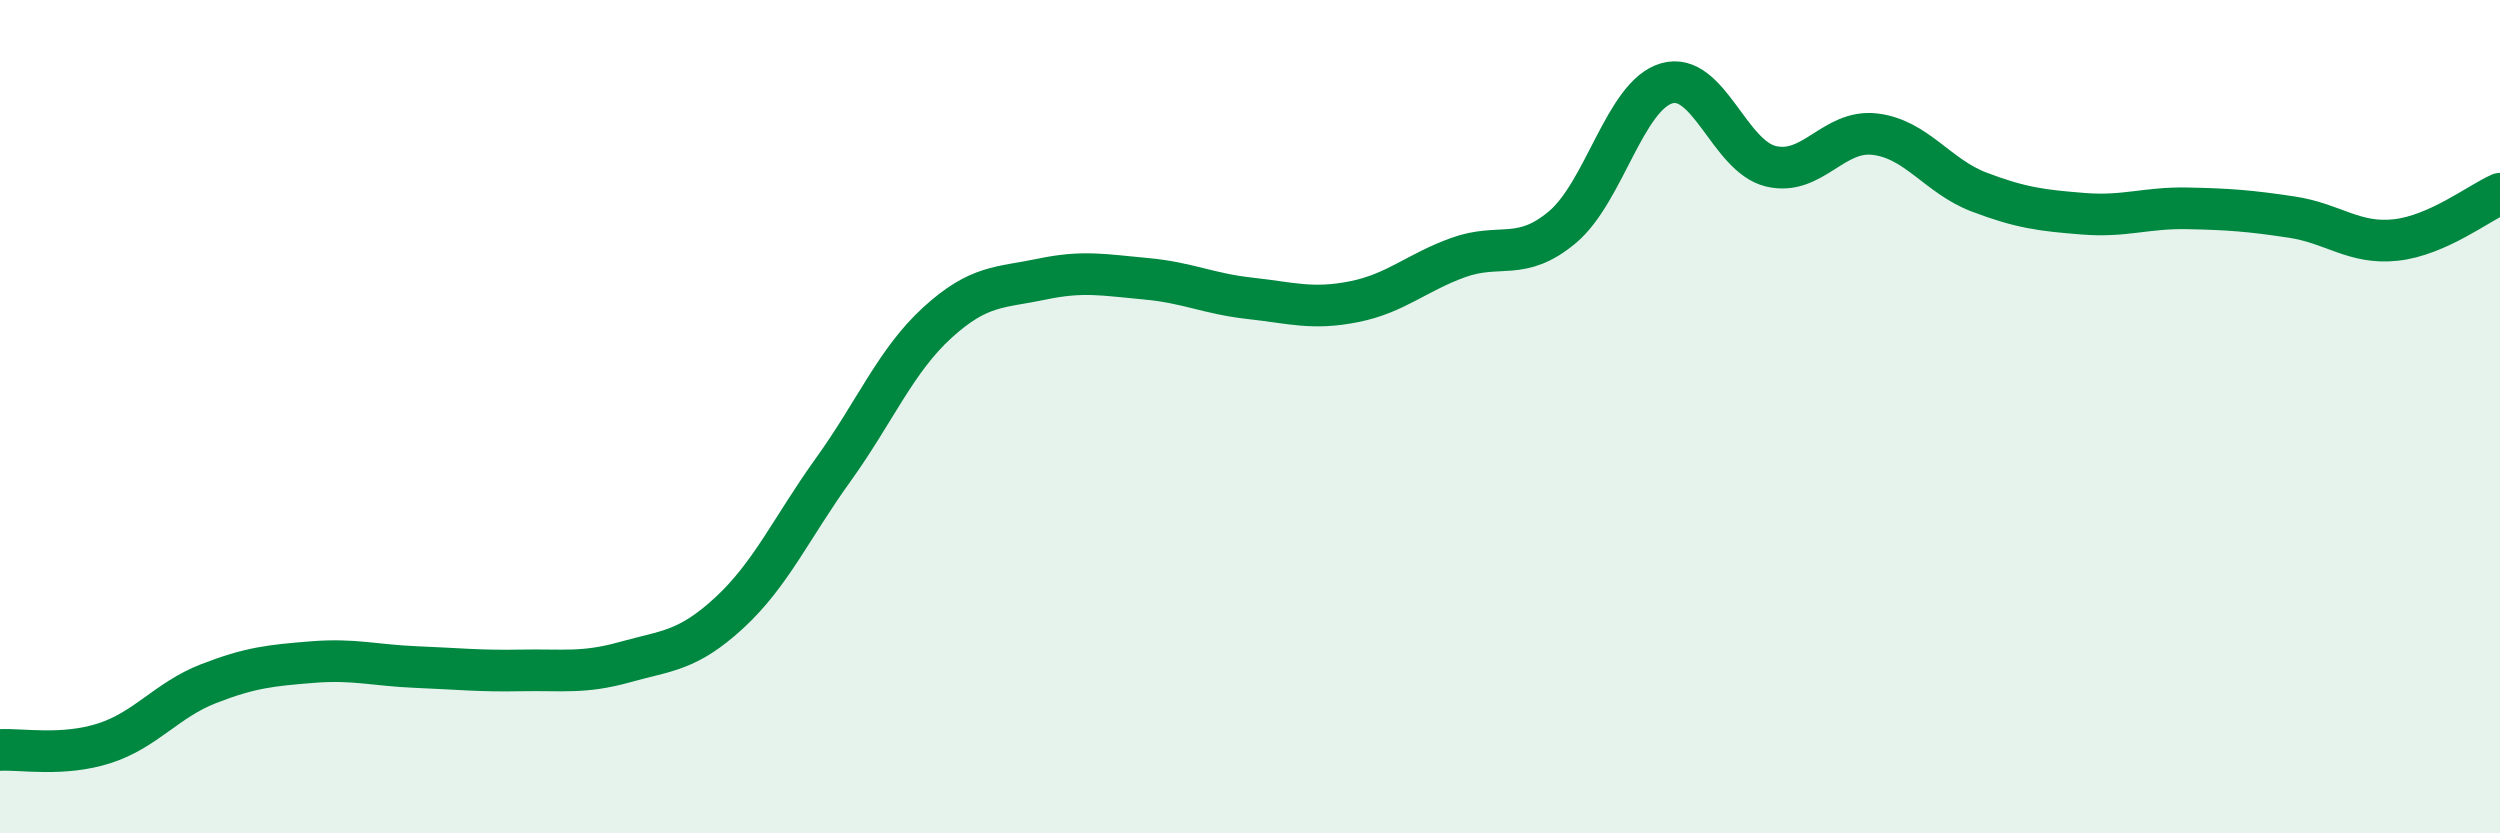
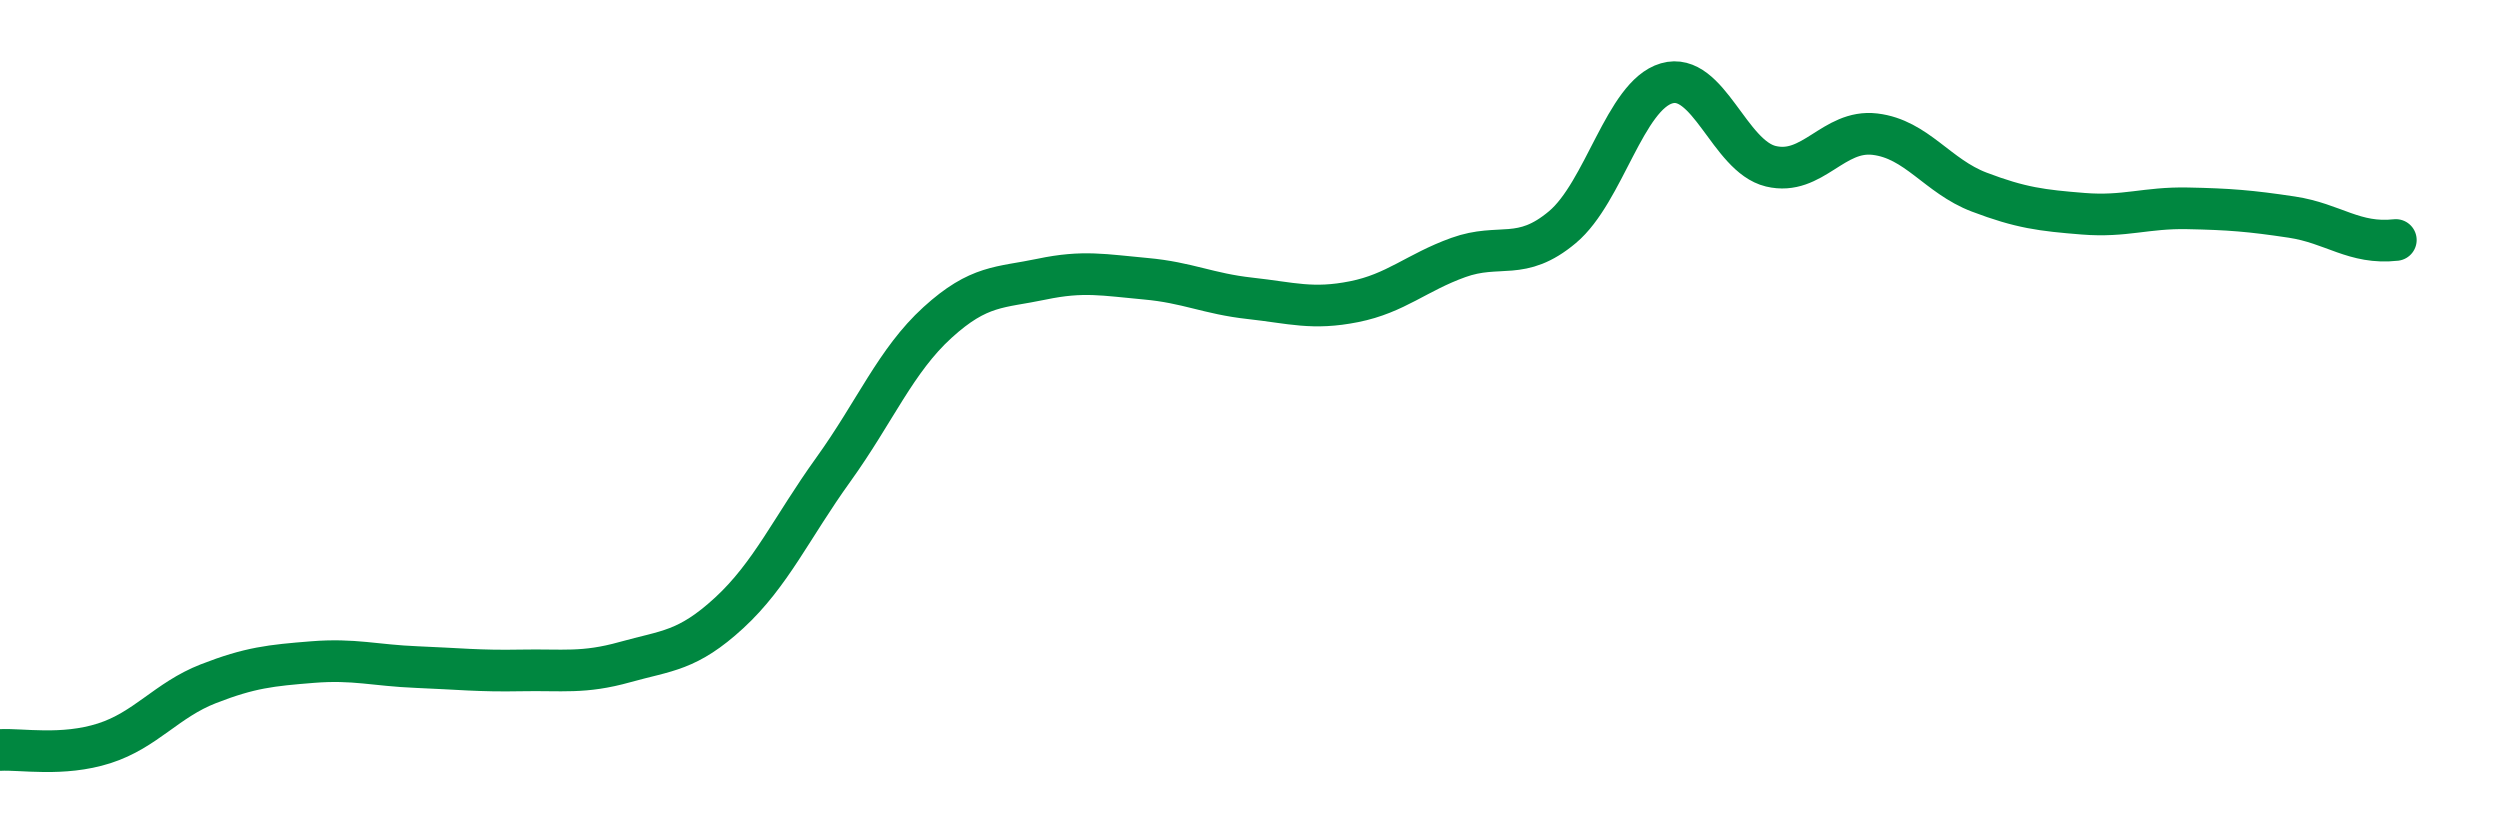
<svg xmlns="http://www.w3.org/2000/svg" width="60" height="20" viewBox="0 0 60 20">
-   <path d="M 0,18 C 0.5,17.97 1.5,18.16 2.5,17.84 C 3.5,17.52 4,16.8 5,16.41 C 6,16.02 6.5,15.97 7.5,15.89 C 8.5,15.81 9,15.97 10,16.01 C 11,16.05 11.5,16.11 12.5,16.09 C 13.5,16.07 14,16.17 15,15.89 C 16,15.61 16.5,15.63 17.5,14.71 C 18.5,13.79 19,12.66 20,11.27 C 21,9.88 21.5,8.65 22.5,7.74 C 23.5,6.83 24,6.91 25,6.7 C 26,6.49 26.5,6.6 27.5,6.69 C 28.5,6.78 29,7.05 30,7.16 C 31,7.27 31.5,7.44 32.5,7.24 C 33.5,7.04 34,6.54 35,6.18 C 36,5.82 36.5,6.29 37.5,5.45 C 38.5,4.61 39,2.29 40,2 C 41,1.71 41.5,3.75 42.5,3.99 C 43.5,4.23 44,3.1 45,3.22 C 46,3.34 46.5,4.23 47.5,4.61 C 48.5,4.99 49,5.05 50,5.13 C 51,5.21 51.5,4.98 52.5,5 C 53.5,5.02 54,5.06 55,5.21 C 56,5.36 56.5,5.87 57.5,5.76 C 58.5,5.65 59.5,4.87 60,4.65L60 20L0 20Z" fill="#008740" opacity="0.1" stroke-linecap="round" stroke-linejoin="round" />
-   <path d="M 0,18 C 0.5,17.97 1.5,18.16 2.5,17.84 C 3.5,17.52 4,16.8 5,16.41 C 6,16.02 6.5,15.97 7.5,15.89 C 8.5,15.81 9,15.97 10,16.01 C 11,16.05 11.5,16.11 12.5,16.09 C 13.5,16.07 14,16.17 15,15.89 C 16,15.61 16.5,15.63 17.5,14.71 C 18.5,13.79 19,12.66 20,11.27 C 21,9.88 21.5,8.65 22.5,7.74 C 23.5,6.83 24,6.91 25,6.7 C 26,6.49 26.5,6.6 27.5,6.69 C 28.5,6.78 29,7.05 30,7.16 C 31,7.27 31.5,7.44 32.5,7.24 C 33.5,7.04 34,6.54 35,6.18 C 36,5.82 36.5,6.29 37.5,5.45 C 38.5,4.61 39,2.29 40,2 C 41,1.71 41.5,3.75 42.5,3.99 C 43.5,4.23 44,3.1 45,3.22 C 46,3.34 46.5,4.23 47.5,4.61 C 48.5,4.99 49,5.05 50,5.13 C 51,5.21 51.5,4.98 52.5,5 C 53.5,5.02 54,5.06 55,5.21 C 56,5.36 56.5,5.87 57.5,5.76 C 58.5,5.65 59.5,4.87 60,4.65" stroke="#008740" stroke-width="1" fill="none" stroke-linecap="round" stroke-linejoin="round" />
+   <path d="M 0,18 C 0.5,17.97 1.5,18.16 2.5,17.84 C 3.5,17.52 4,16.8 5,16.41 C 6,16.02 6.5,15.97 7.5,15.89 C 8.5,15.81 9,15.97 10,16.01 C 11,16.05 11.5,16.11 12.5,16.09 C 13.5,16.07 14,16.17 15,15.89 C 16,15.61 16.5,15.63 17.5,14.71 C 18.5,13.79 19,12.66 20,11.27 C 21,9.88 21.5,8.65 22.5,7.74 C 23.5,6.83 24,6.91 25,6.7 C 26,6.49 26.5,6.6 27.5,6.69 C 28.5,6.78 29,7.05 30,7.16 C 31,7.27 31.5,7.44 32.5,7.24 C 33.5,7.04 34,6.54 35,6.18 C 36,5.82 36.5,6.29 37.5,5.45 C 38.5,4.61 39,2.29 40,2 C 41,1.71 41.5,3.75 42.5,3.99 C 43.5,4.23 44,3.1 45,3.22 C 46,3.34 46.5,4.23 47.5,4.61 C 48.5,4.99 49,5.05 50,5.13 C 51,5.21 51.5,4.98 52.5,5 C 53.5,5.02 54,5.06 55,5.21 C 56,5.36 56.5,5.87 57.5,5.76 " stroke="#008740" stroke-width="1" fill="none" stroke-linecap="round" stroke-linejoin="round" />
</svg>